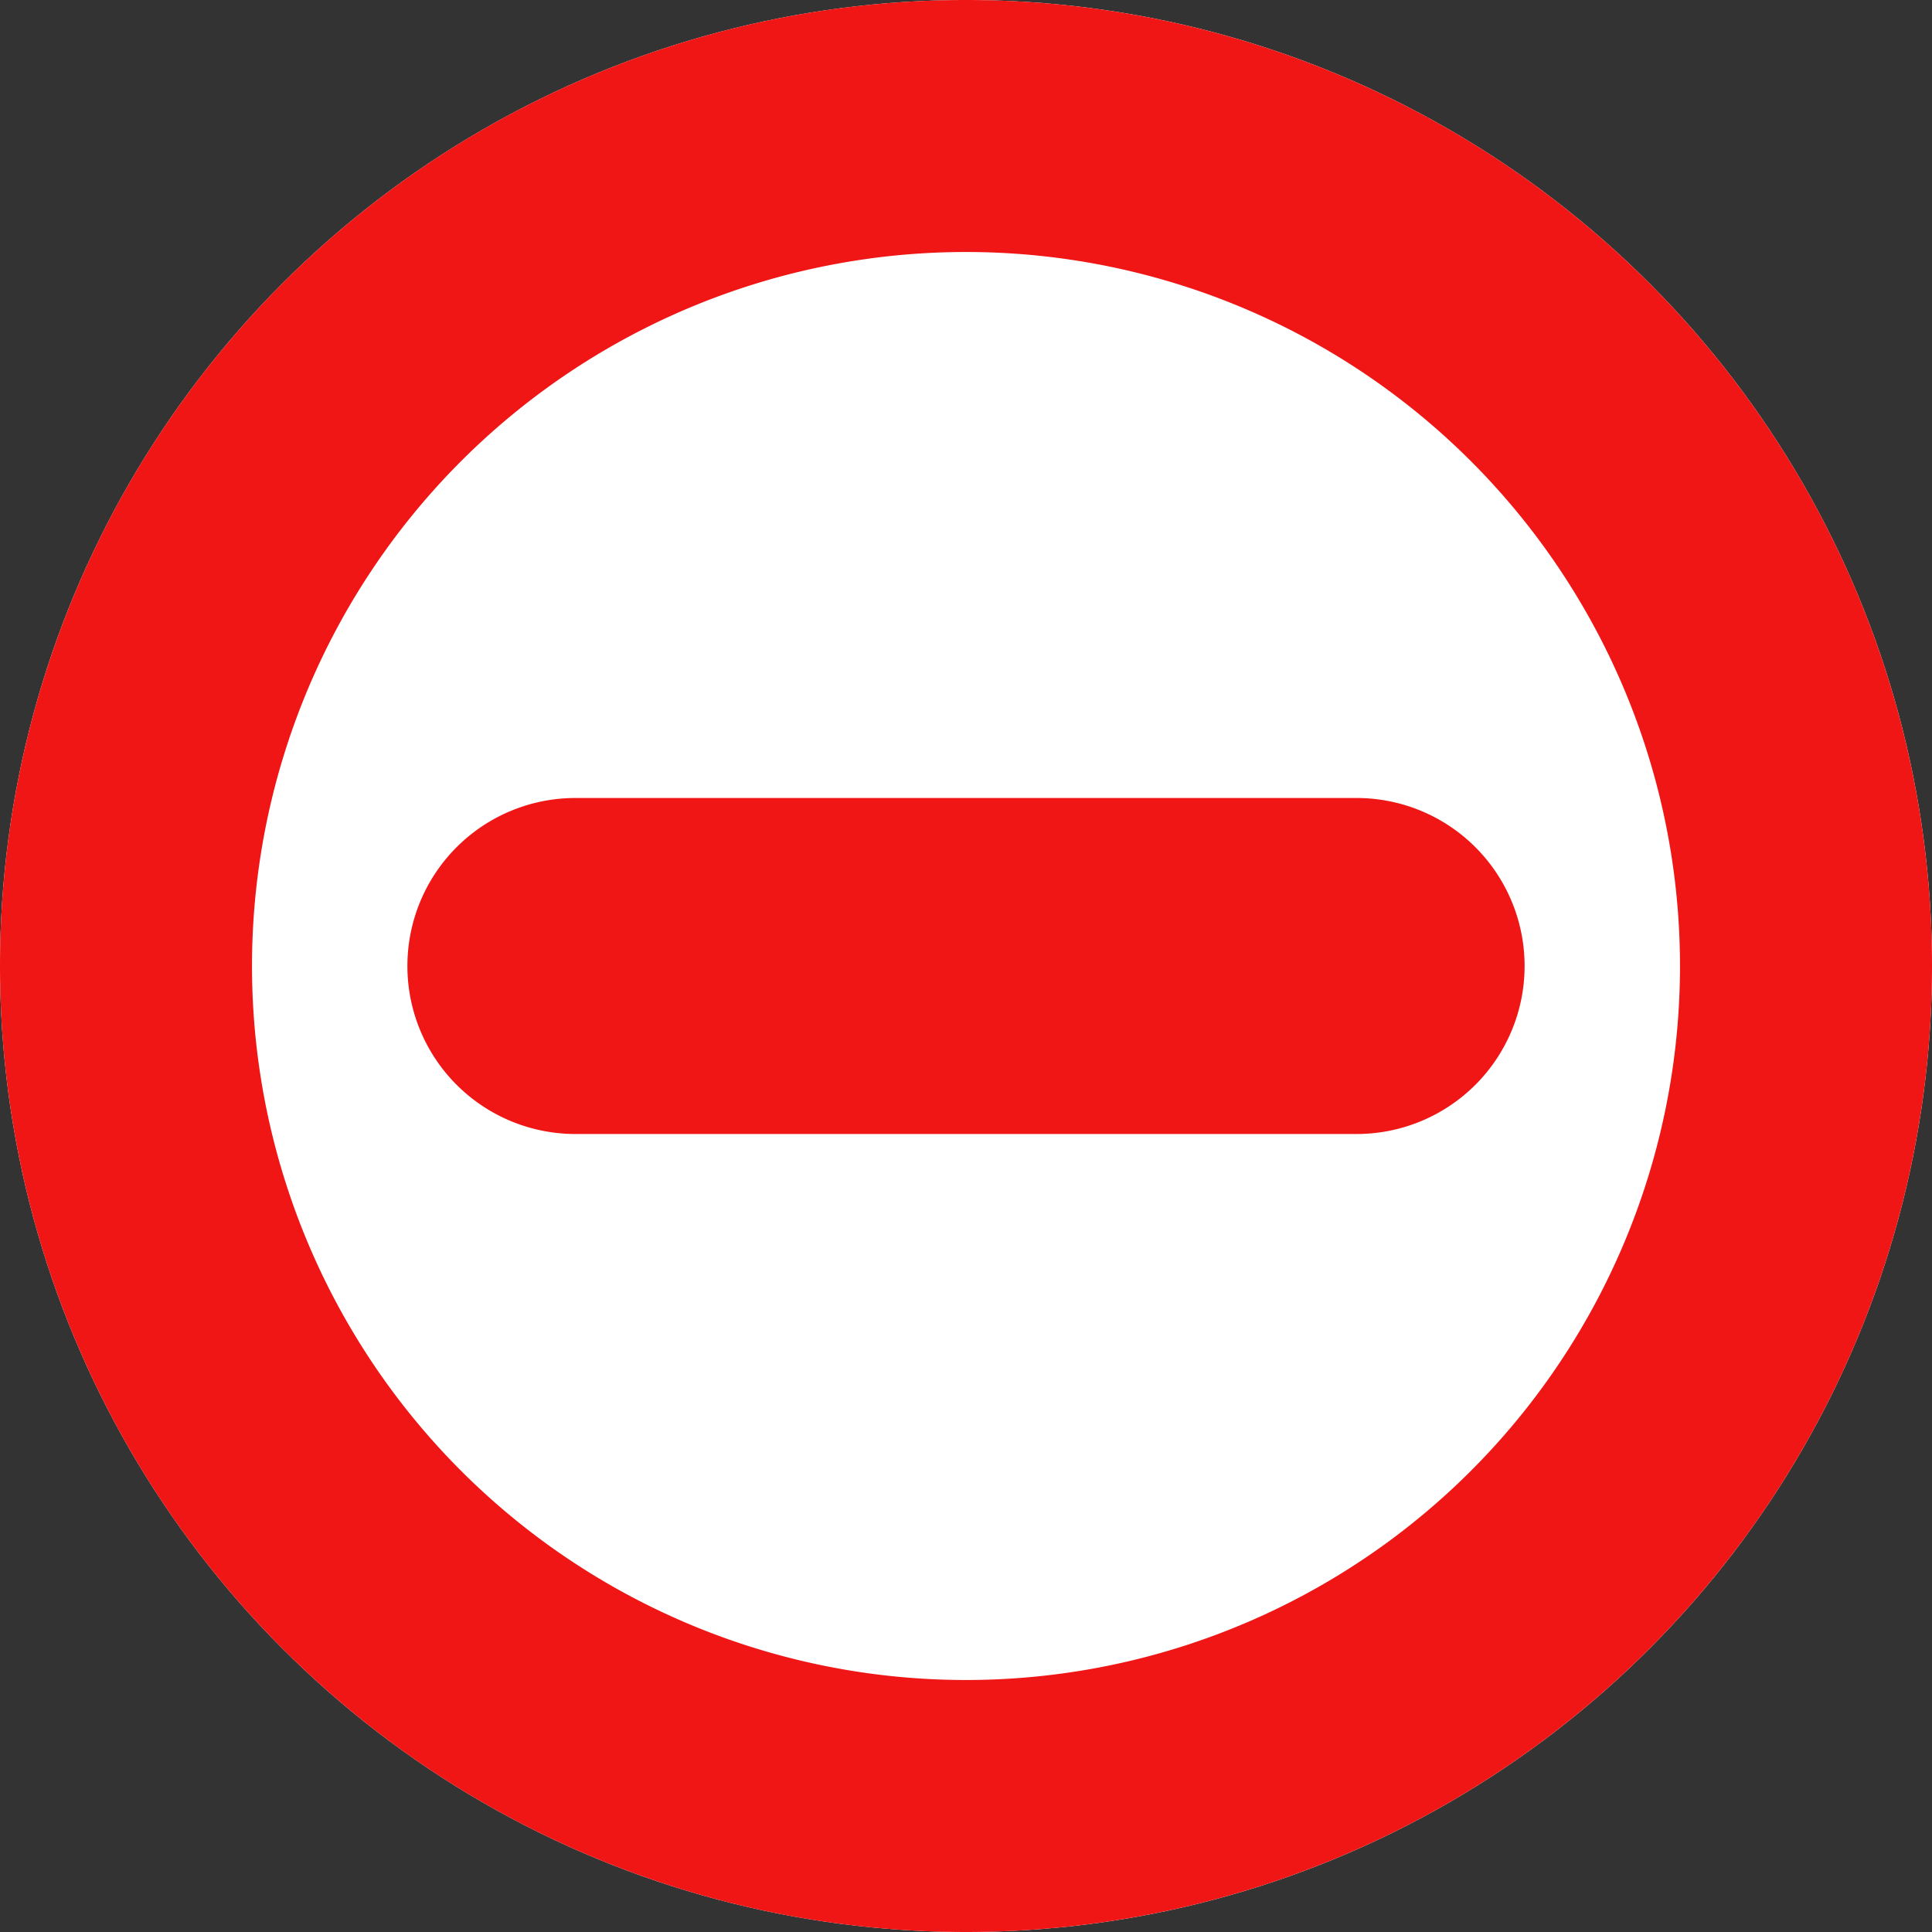
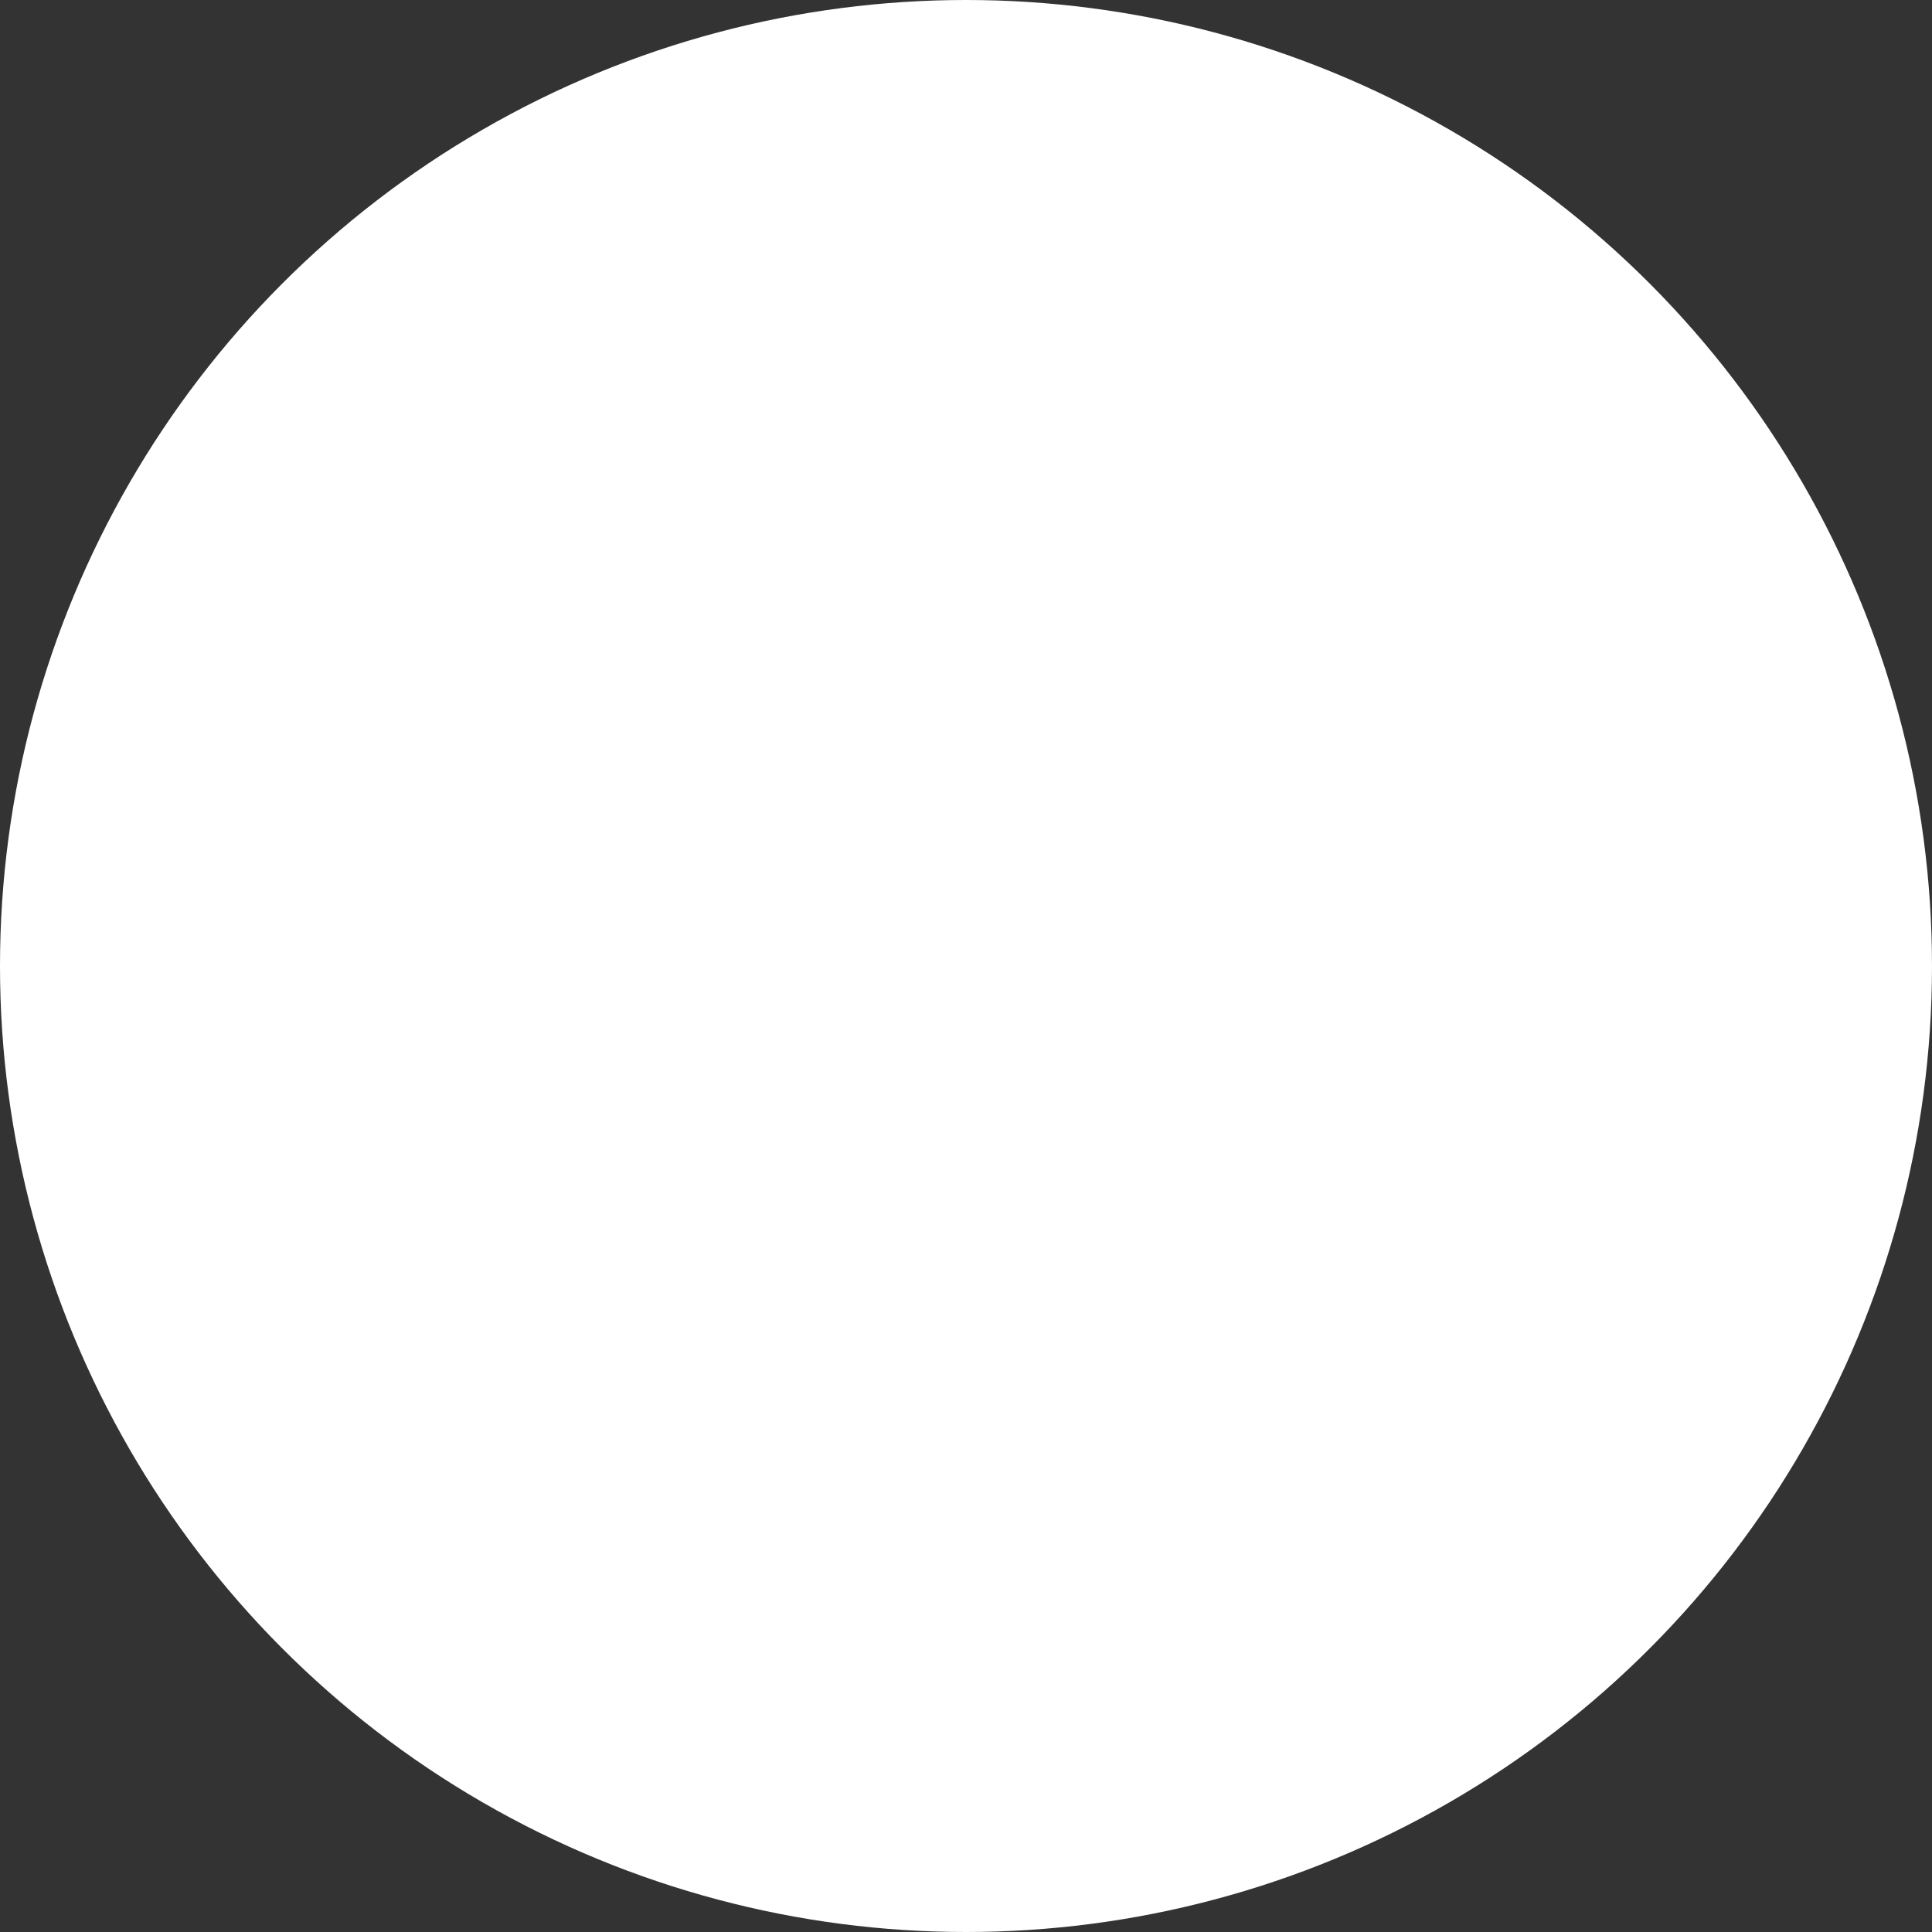
<svg xmlns="http://www.w3.org/2000/svg" width="46" height="46">
  <rect width="100%" height="100%" fill="#333333" stroke="none" />
  <circle cx="23" cy="23" r="23" fill="#ffffff" />
-   <path fill="#f01615" d="M32.3 19H13.7a4 4 0 000 8h18.6a4 4 0 000-8z M23 0a23 23 0 100 46 23 23 0 000-46zm0 40a17 17 0 110-34 17 17 0 010 34z" />
</svg>